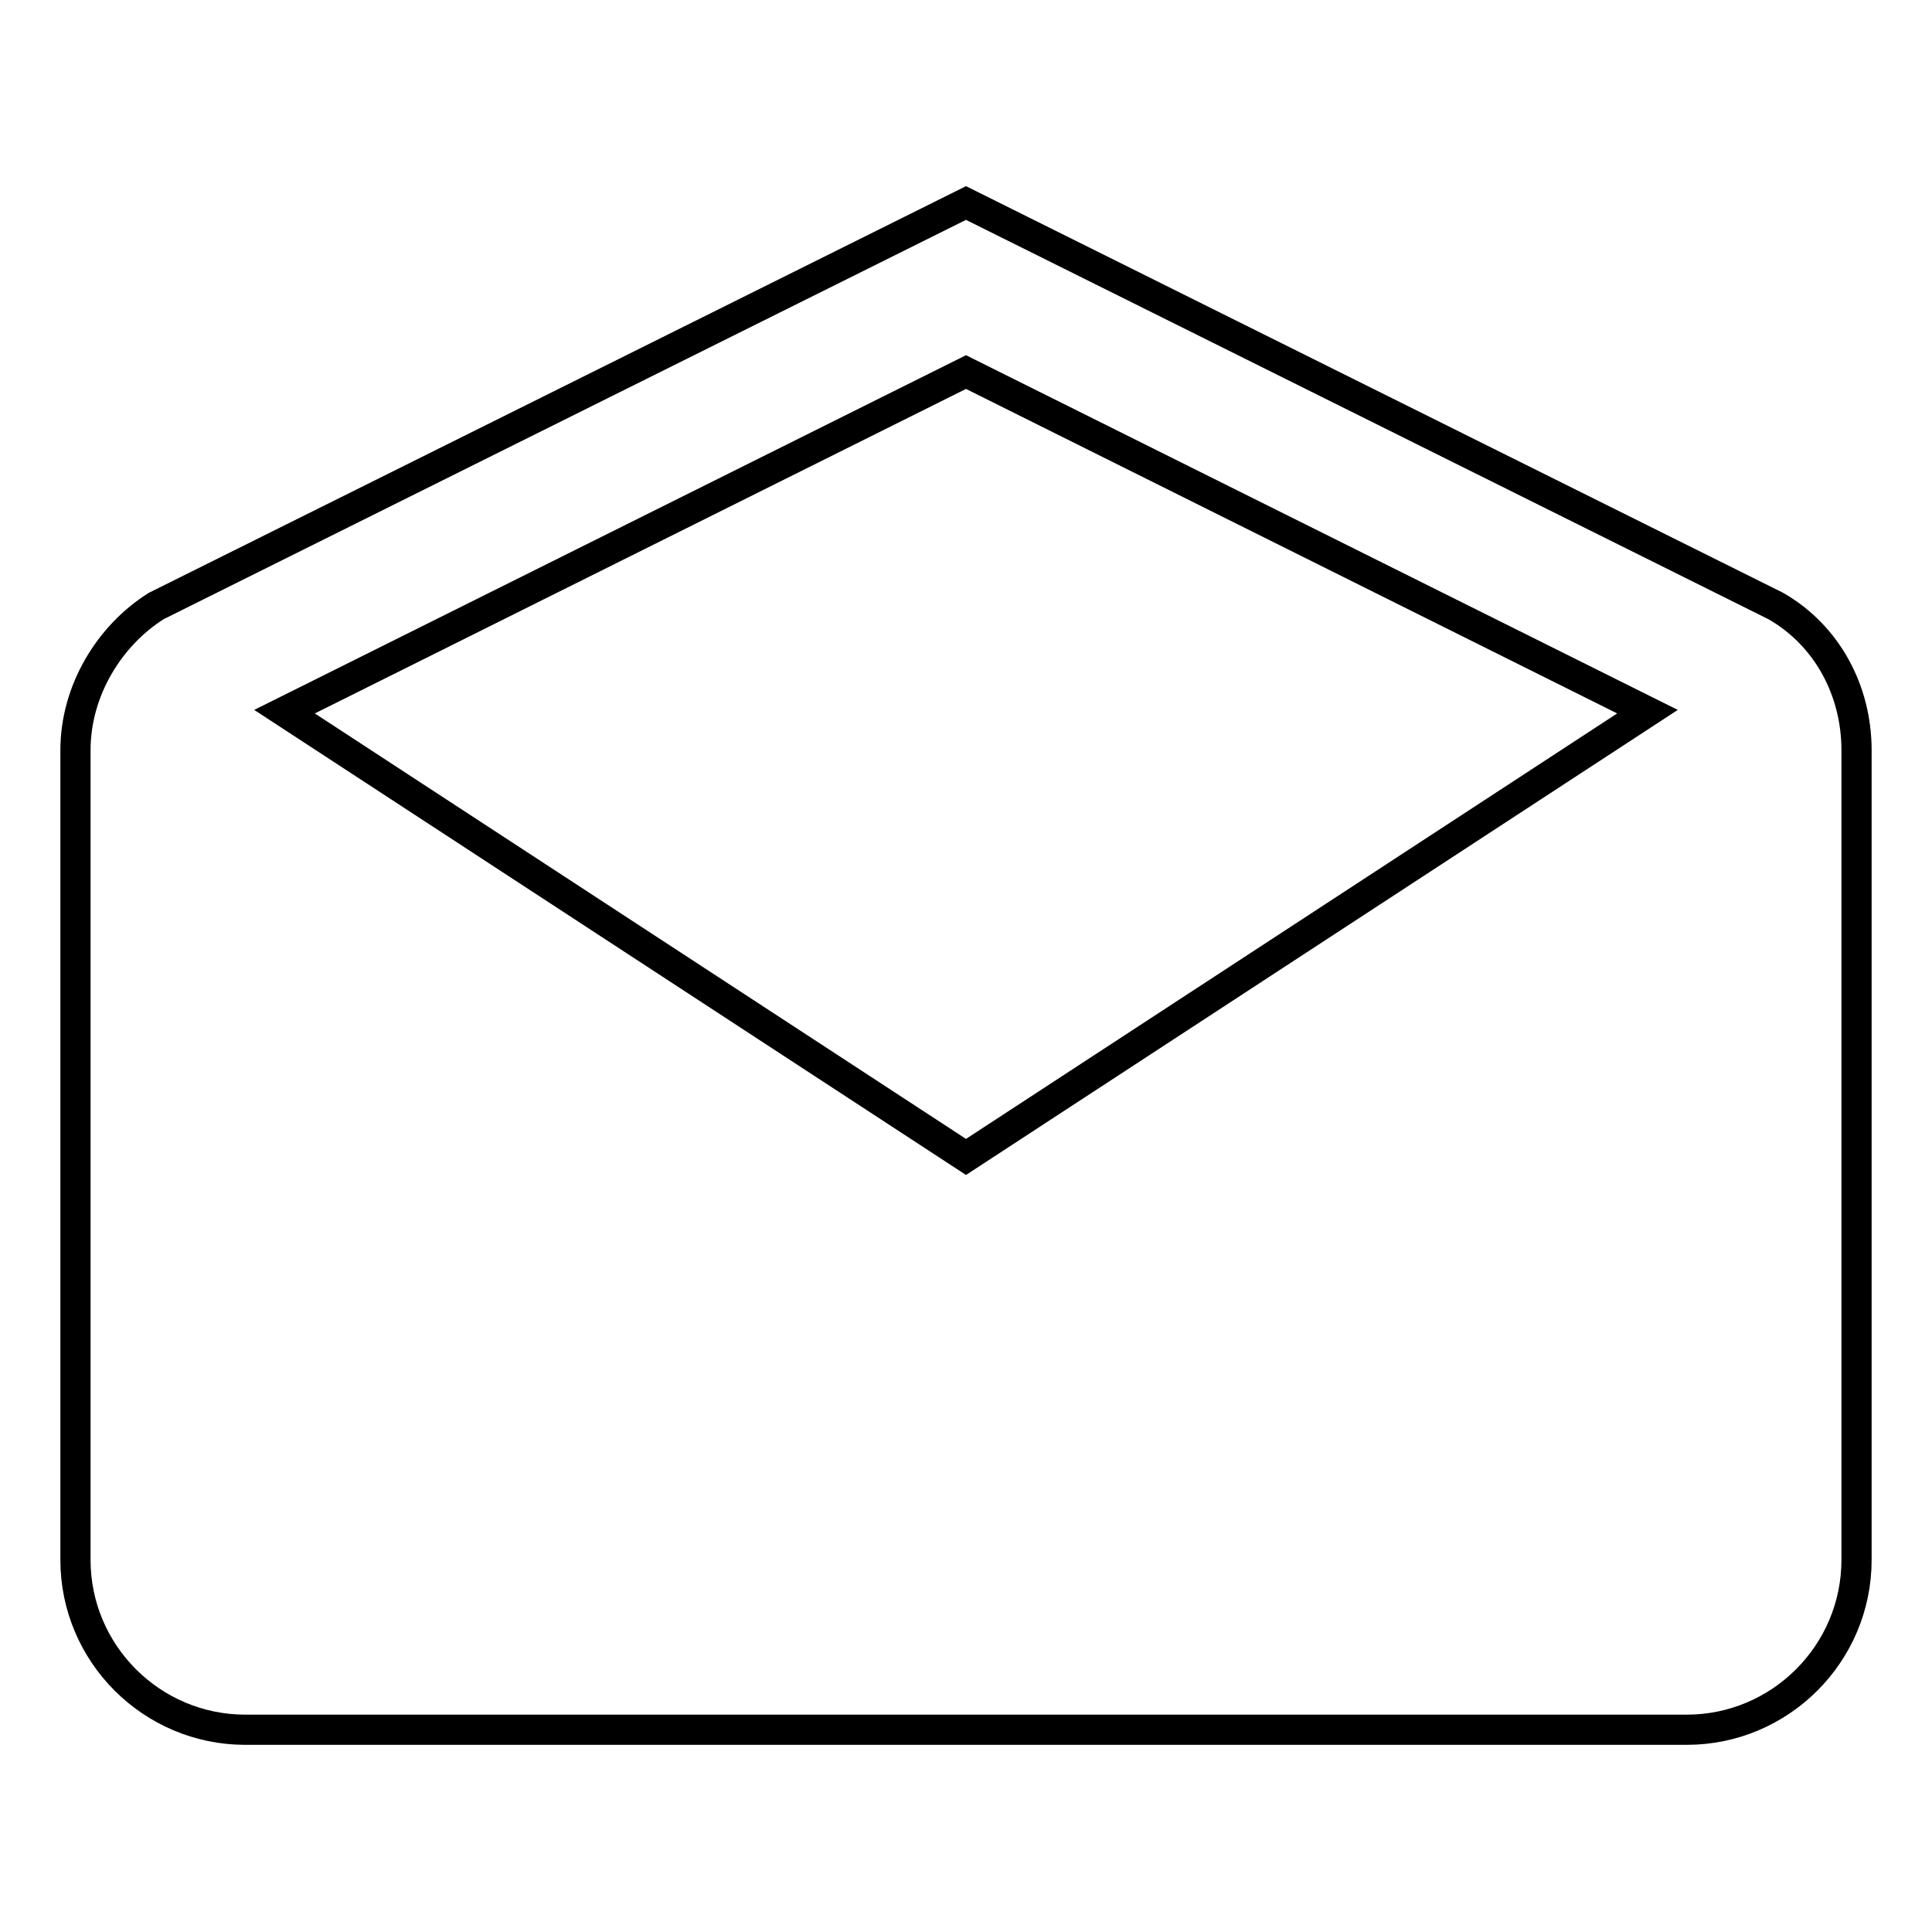
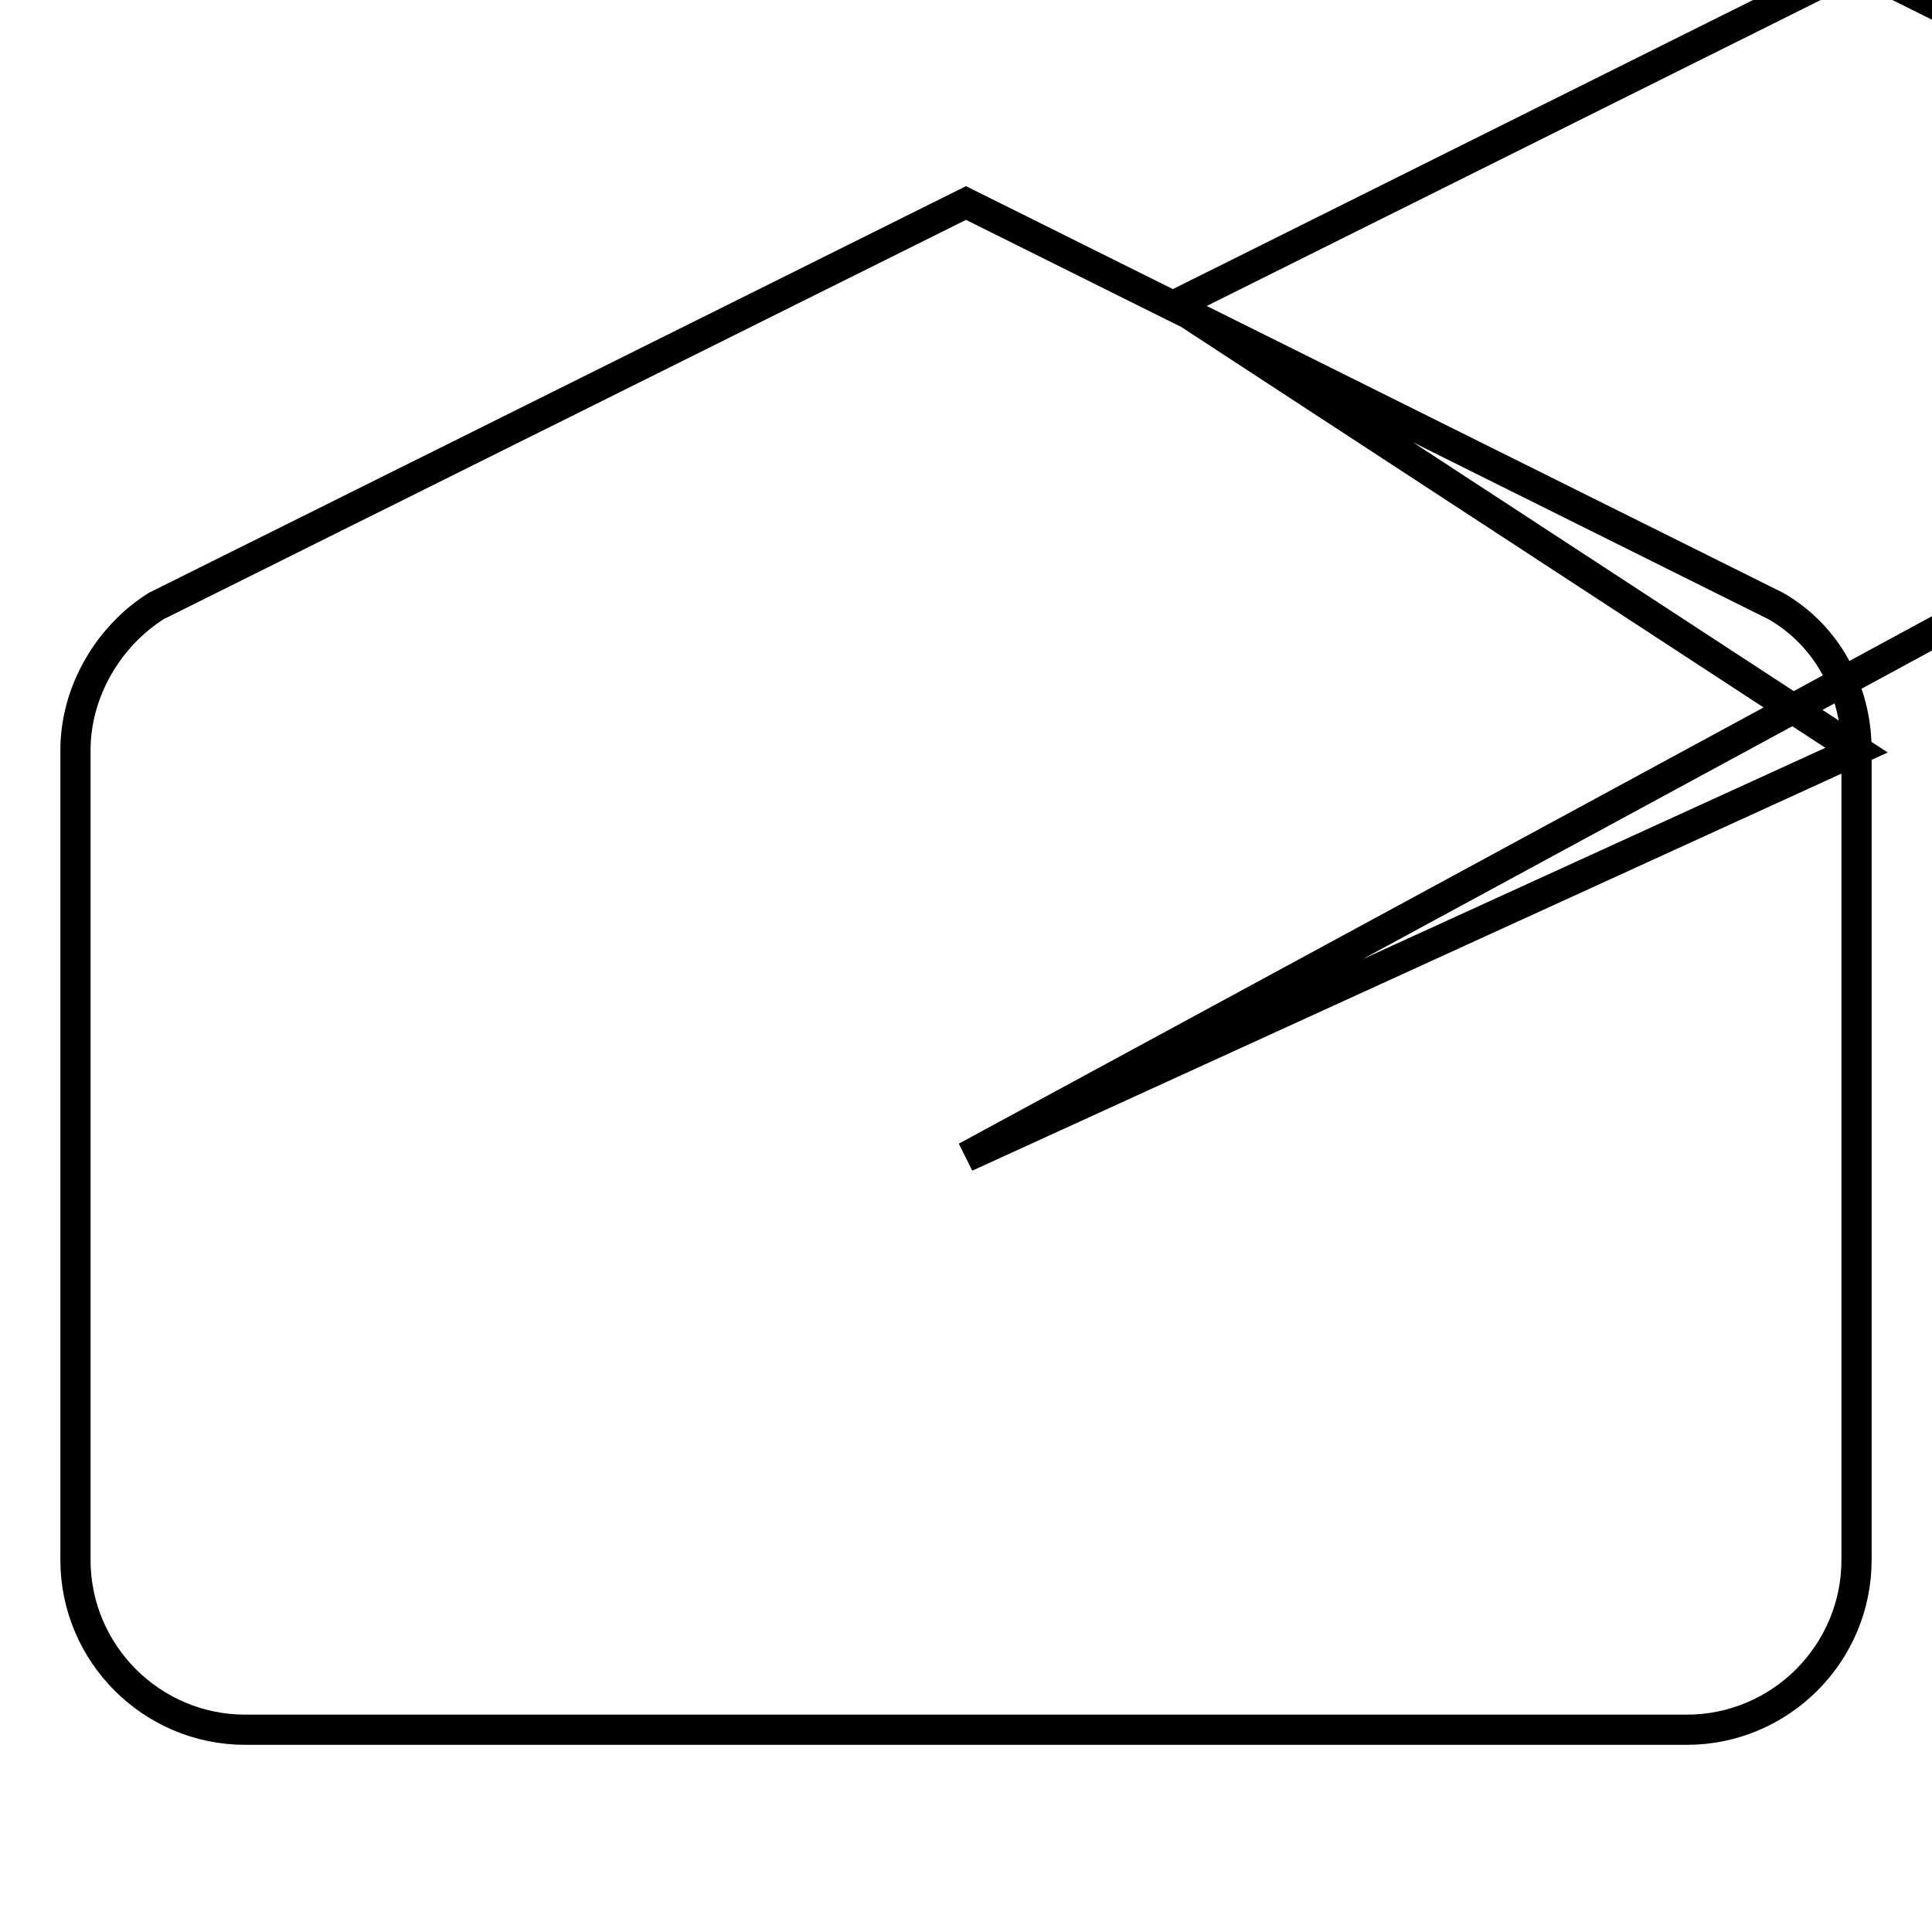
<svg xmlns="http://www.w3.org/2000/svg" version="1.1" x="0px" y="0px" viewBox="0 0 256 256" enable-background="new 0 0 256 256" xml:space="preserve">
  <g>
-     <path stroke-width="4" fill-opacity="0" stroke="#000000" d="M246,99.4c0-7.9-3.9-15.2-10.7-19.1L128,26.9L20.7,80.3C14.5,84.2,10,91.5,10,99.4v107.3 c0,12.4,10.1,22.5,22.5,22.5h191c12.4,0,22.5-10.1,22.5-22.5V99.4z M128,153.3l-90.3-59l90.3-45l90.3,45L128,153.3z" />
+     <path stroke-width="4" fill-opacity="0" stroke="#000000" d="M246,99.4c0-7.9-3.9-15.2-10.7-19.1L128,26.9L20.7,80.3C14.5,84.2,10,91.5,10,99.4v107.3 c0,12.4,10.1,22.5,22.5,22.5h191c12.4,0,22.5-10.1,22.5-22.5V99.4z l-90.3-59l90.3-45l90.3,45L128,153.3z" />
  </g>
</svg>